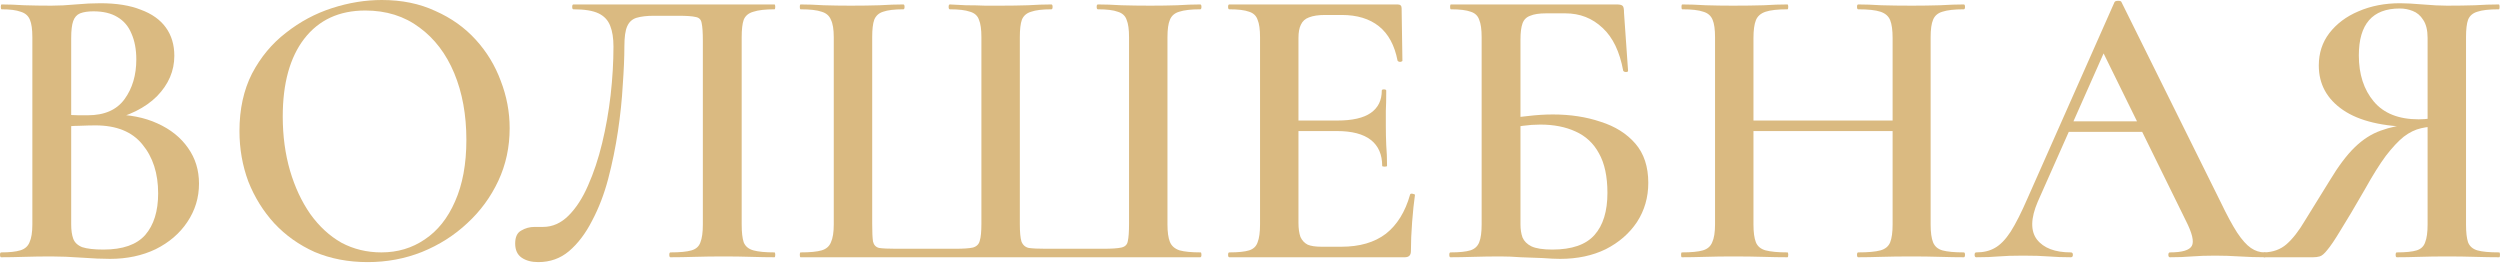
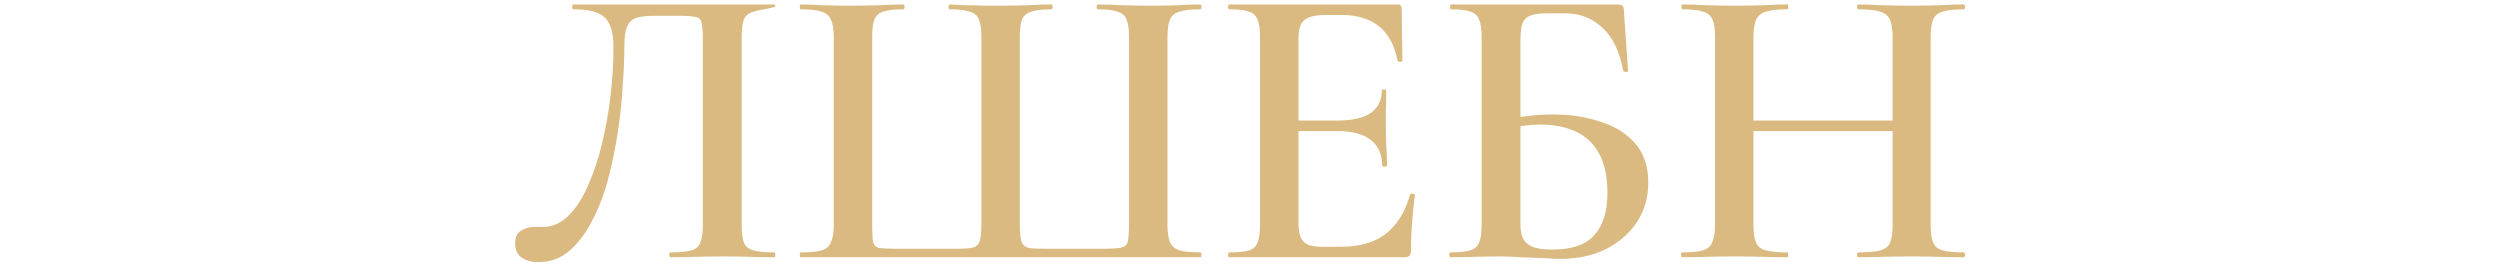
<svg xmlns="http://www.w3.org/2000/svg" width="384" height="41" viewBox="0 0 384 41" fill="none">
-   <path d="M383.876 38.768C383.959 38.768 384 38.892 384 39.141C384 39.389 383.959 39.514 383.876 39.514C382.757 39.514 381.515 39.493 380.148 39.451C378.823 39.41 377.394 39.389 375.861 39.389C374.329 39.389 372.92 39.41 371.636 39.451C370.352 39.493 369.193 39.514 368.157 39.514C368.033 39.514 367.971 39.389 367.971 39.141C367.971 38.892 368.033 38.768 368.157 38.768C369.524 38.768 370.539 38.664 371.202 38.457C371.864 38.25 372.299 37.836 372.506 37.215C372.755 36.593 372.879 35.682 372.879 34.481V19.073L374.929 19.384C373.811 19.384 372.796 19.488 371.885 19.695C370.974 19.902 370.083 20.337 369.213 20.999C368.385 21.662 367.474 22.635 366.48 23.919C365.527 25.203 364.45 26.922 363.249 29.076C361.675 31.81 360.433 33.901 359.521 35.351C358.652 36.801 357.968 37.815 357.471 38.395C357.016 38.975 356.622 39.306 356.291 39.389C356.001 39.472 355.67 39.514 355.297 39.514H347.779C347.696 39.514 347.655 39.389 347.655 39.141C347.655 38.892 347.696 38.768 347.779 38.768C349.146 38.727 350.285 38.312 351.196 37.525C352.149 36.697 353.102 35.475 354.054 33.86C355.048 32.245 356.291 30.236 357.782 27.833C359.149 25.555 360.453 23.816 361.696 22.615C362.939 21.413 364.264 20.564 365.672 20.067C367.122 19.529 368.716 19.198 370.456 19.073L370.891 19.508C366.045 19.467 362.379 18.597 359.894 16.899C357.409 15.201 356.167 12.923 356.167 10.065C356.167 8.159 356.705 6.503 357.782 5.094C358.9 3.645 360.391 2.526 362.255 1.74C364.16 0.911 366.293 0.497 368.654 0.497C369.524 0.497 370.684 0.559 372.133 0.683C373.583 0.808 374.826 0.87 375.861 0.87C377.394 0.87 378.823 0.849 380.148 0.808C381.473 0.725 382.695 0.683 383.814 0.683C383.896 0.683 383.938 0.808 383.938 1.056C383.938 1.305 383.896 1.429 383.814 1.429C382.323 1.429 381.225 1.553 380.521 1.802C379.817 2.009 379.34 2.423 379.092 3.044C378.885 3.624 378.781 4.515 378.781 5.716V34.481C378.781 35.682 378.885 36.593 379.092 37.215C379.34 37.836 379.817 38.25 380.521 38.457C381.225 38.664 382.343 38.768 383.876 38.768ZM362.317 8.512C362.317 11.411 363.083 13.772 364.616 15.594C366.148 17.417 368.447 18.328 371.512 18.328C372.051 18.328 372.672 18.286 373.376 18.203C374.08 18.121 374.639 18.017 375.054 17.893L372.879 18.576V5.84C372.879 4.639 372.651 3.707 372.196 3.044C371.781 2.382 371.243 1.926 370.58 1.677C369.959 1.429 369.296 1.305 368.592 1.305C364.409 1.305 362.317 3.707 362.317 8.512Z" fill="#DABA81" />
-   <path d="M317.092 20.254L318.024 18.638H330.822L331.257 20.254H317.092ZM347.845 38.768C348.011 38.768 348.094 38.892 348.094 39.141C348.094 39.389 348.011 39.514 347.845 39.514C346.603 39.514 345.319 39.472 343.993 39.389C342.709 39.306 341.467 39.265 340.266 39.265C338.899 39.265 337.698 39.306 336.662 39.389C335.668 39.472 334.55 39.514 333.307 39.514C333.142 39.514 333.059 39.389 333.059 39.141C333.059 38.892 333.142 38.768 333.307 38.768C335.171 38.768 336.289 38.437 336.662 37.774C337.035 37.111 336.724 35.806 335.73 33.86L322.745 7.455L325.293 3.293L312.991 31.002C311.914 33.529 311.873 35.455 312.867 36.78C313.902 38.105 315.642 38.768 318.086 38.768C318.293 38.768 318.396 38.892 318.396 39.141C318.396 39.389 318.293 39.514 318.086 39.514C316.843 39.514 315.704 39.472 314.669 39.389C313.633 39.306 312.329 39.265 310.755 39.265C309.181 39.265 307.917 39.306 306.965 39.389C306.054 39.472 304.915 39.514 303.548 39.514C303.382 39.514 303.299 39.389 303.299 39.141C303.299 38.892 303.382 38.768 303.548 38.768C304.666 38.768 305.619 38.54 306.406 38.085C307.234 37.629 308.042 36.801 308.829 35.599C309.616 34.357 310.485 32.638 311.438 30.443L324.796 0.311C324.878 0.186 325.065 0.124 325.355 0.124C325.645 0.124 325.81 0.186 325.852 0.311L341.073 31.002C342.026 32.99 342.875 34.564 343.621 35.724C344.366 36.842 345.07 37.629 345.733 38.085C346.396 38.54 347.1 38.768 347.845 38.768Z" fill="#DABA81" />
  <path d="M290.705 5.84C290.705 4.639 290.58 3.728 290.332 3.106C290.083 2.485 289.586 2.05 288.841 1.802C288.095 1.553 286.956 1.429 285.424 1.429C285.299 1.429 285.237 1.305 285.237 1.056C285.237 0.808 285.299 0.683 285.424 0.683C286.459 0.683 287.64 0.725 288.965 0.808C290.332 0.849 291.906 0.87 293.687 0.87C295.136 0.87 296.565 0.849 297.974 0.808C299.382 0.725 300.604 0.683 301.639 0.683C301.763 0.683 301.826 0.808 301.826 1.056C301.826 1.305 301.763 1.429 301.639 1.429C300.189 1.429 299.092 1.553 298.346 1.802C297.642 2.009 297.166 2.423 296.917 3.044C296.669 3.624 296.545 4.515 296.545 5.716V34.481C296.545 35.682 296.669 36.593 296.917 37.215C297.166 37.836 297.642 38.25 298.346 38.457C299.092 38.664 300.189 38.768 301.639 38.768C301.763 38.768 301.826 38.892 301.826 39.141C301.826 39.389 301.763 39.514 301.639 39.514C300.604 39.514 299.382 39.493 297.974 39.451C296.565 39.41 295.136 39.389 293.687 39.389C291.906 39.389 290.332 39.41 288.965 39.451C287.64 39.493 286.459 39.514 285.424 39.514C285.299 39.514 285.237 39.389 285.237 39.141C285.237 38.892 285.299 38.768 285.424 38.768C286.956 38.768 288.095 38.664 288.841 38.457C289.586 38.25 290.083 37.836 290.332 37.215C290.58 36.593 290.705 35.682 290.705 34.481V5.84ZM266.164 20.13V18.514H293.376V20.13H266.164ZM263.43 34.481V5.716C263.43 4.515 263.306 3.624 263.057 3.044C262.809 2.423 262.333 2.009 261.628 1.802C260.924 1.553 259.847 1.429 258.398 1.429C258.315 1.429 258.274 1.305 258.274 1.056C258.274 0.808 258.315 0.683 258.398 0.683C259.475 0.683 260.676 0.725 262.001 0.808C263.327 0.849 264.714 0.87 266.164 0.87C267.945 0.87 269.519 0.849 270.886 0.808C272.252 0.725 273.474 0.683 274.551 0.683C274.634 0.683 274.675 0.808 274.675 1.056C274.675 1.305 274.634 1.429 274.551 1.429C273.06 1.429 271.942 1.553 271.196 1.802C270.451 2.05 269.954 2.485 269.705 3.106C269.457 3.728 269.332 4.639 269.332 5.84V34.481C269.332 35.682 269.457 36.593 269.705 37.215C269.954 37.836 270.451 38.25 271.196 38.457C271.983 38.664 273.102 38.768 274.551 38.768C274.634 38.768 274.675 38.892 274.675 39.141C274.675 39.389 274.634 39.514 274.551 39.514C273.433 39.514 272.19 39.493 270.823 39.451C269.498 39.41 267.945 39.389 266.164 39.389C264.714 39.389 263.306 39.41 261.939 39.451C260.572 39.493 259.371 39.514 258.336 39.514C258.253 39.514 258.211 39.389 258.211 39.141C258.211 38.892 258.253 38.768 258.336 38.768C259.785 38.768 260.862 38.664 261.566 38.457C262.27 38.25 262.747 37.836 262.995 37.215C263.285 36.593 263.43 35.682 263.43 34.481Z" fill="#DABA81" />
  <path d="M239.633 39.762C238.929 39.762 238.039 39.721 236.962 39.638C235.885 39.596 234.766 39.555 233.607 39.514C232.488 39.431 231.453 39.389 230.5 39.389C229.051 39.389 227.663 39.41 226.338 39.451C225.012 39.493 223.832 39.514 222.796 39.514C222.672 39.514 222.61 39.389 222.61 39.141C222.61 38.892 222.672 38.768 222.796 38.768C224.163 38.768 225.178 38.664 225.841 38.457C226.503 38.25 226.959 37.836 227.207 37.215C227.456 36.593 227.58 35.682 227.58 34.481V5.716C227.58 4.515 227.456 3.624 227.207 3.044C227 2.423 226.565 2.009 225.903 1.802C225.24 1.553 224.225 1.429 222.858 1.429C222.776 1.429 222.734 1.305 222.734 1.056C222.734 0.808 222.776 0.683 222.858 0.683H248.331C248.828 0.683 249.139 0.766 249.263 0.932C249.387 1.056 249.449 1.408 249.449 1.988L250.071 10.872C250.071 10.997 249.967 11.059 249.76 11.059C249.553 11.059 249.408 10.997 249.325 10.872C248.787 7.932 247.731 5.736 246.157 4.287C244.583 2.796 242.677 2.05 240.441 2.05H237.459C236.423 2.05 235.615 2.174 235.036 2.423C234.456 2.63 234.062 3.024 233.855 3.603C233.648 4.183 233.545 5.012 233.545 6.089V34.481C233.545 35.227 233.648 35.889 233.855 36.469C234.104 37.049 234.559 37.505 235.222 37.836C235.926 38.167 237.003 38.333 238.453 38.333C241.435 38.333 243.589 37.588 244.914 36.096C246.239 34.605 246.902 32.452 246.902 29.635C246.902 27.109 246.467 25.079 245.597 23.547C244.769 22.014 243.568 20.896 241.994 20.192C240.462 19.488 238.66 19.136 236.589 19.136C235.719 19.136 234.829 19.198 233.917 19.322C233.006 19.446 232.033 19.612 230.997 19.819L230.749 18.514C231.991 18.183 233.275 17.955 234.601 17.831C235.968 17.665 237.272 17.582 238.515 17.582C241.207 17.582 243.651 17.955 245.846 18.701C248.083 19.405 249.864 20.523 251.189 22.055C252.514 23.588 253.177 25.597 253.177 28.082C253.177 30.319 252.597 32.327 251.438 34.108C250.278 35.848 248.683 37.236 246.654 38.271C244.624 39.265 242.284 39.762 239.633 39.762Z" fill="#DABA81" />
  <path d="M215.784 39.514H188.82C188.696 39.514 188.634 39.389 188.634 39.141C188.634 38.892 188.696 38.768 188.82 38.768C190.187 38.768 191.201 38.664 191.864 38.457C192.527 38.25 192.962 37.836 193.169 37.215C193.417 36.593 193.542 35.682 193.542 34.481V5.716C193.542 4.515 193.417 3.624 193.169 3.044C192.962 2.423 192.527 2.009 191.864 1.802C191.201 1.553 190.187 1.429 188.82 1.429C188.696 1.429 188.634 1.305 188.634 1.056C188.634 0.808 188.696 0.683 188.82 0.683H214.665C215.079 0.683 215.287 0.87 215.287 1.242L215.411 9.319C215.411 9.402 215.307 9.464 215.1 9.506C214.893 9.506 214.748 9.443 214.665 9.319C214.21 6.958 213.257 5.198 211.807 4.038C210.358 2.879 208.452 2.299 206.092 2.299H203.544C202.509 2.299 201.68 2.423 201.059 2.671C200.479 2.879 200.065 3.251 199.817 3.79C199.568 4.287 199.444 4.97 199.444 5.84V34.233C199.444 35.102 199.547 35.827 199.754 36.407C200.003 36.946 200.376 37.339 200.873 37.588C201.37 37.795 202.074 37.898 202.985 37.898H206.029C208.846 37.898 211.124 37.236 212.864 35.91C214.603 34.543 215.846 32.535 216.591 29.884C216.633 29.759 216.757 29.718 216.964 29.759C217.213 29.801 217.337 29.863 217.337 29.946C217.171 31.105 217.026 32.493 216.902 34.108C216.778 35.724 216.716 37.215 216.716 38.582C216.716 39.203 216.405 39.514 215.784 39.514ZM212.304 25.473C212.304 23.733 211.725 22.408 210.565 21.496C209.405 20.585 207.665 20.13 205.346 20.13H196.648V18.514H205.408C207.728 18.514 209.447 18.121 210.565 17.334C211.683 16.547 212.242 15.408 212.242 13.917C212.242 13.792 212.346 13.73 212.553 13.73C212.801 13.73 212.926 13.792 212.926 13.917C212.926 15.242 212.905 16.278 212.864 17.023C212.864 17.769 212.864 18.535 212.864 19.322C212.864 20.316 212.884 21.31 212.926 22.304C213.009 23.257 213.05 24.313 213.05 25.473C213.05 25.555 212.926 25.597 212.677 25.597C212.429 25.597 212.304 25.555 212.304 25.473Z" fill="#DABA81" />
  <path d="M122.972 39.514C122.89 39.514 122.848 39.389 122.848 39.141C122.848 38.892 122.89 38.768 122.972 38.768C124.422 38.768 125.499 38.664 126.203 38.457C126.907 38.25 127.384 37.836 127.632 37.215C127.922 36.593 128.067 35.682 128.067 34.481V5.716C128.067 4.515 127.922 3.624 127.632 3.044C127.384 2.423 126.907 2.009 126.203 1.802C125.499 1.553 124.422 1.429 122.972 1.429C122.89 1.429 122.848 1.305 122.848 1.056C122.848 0.808 122.89 0.683 122.972 0.683C124.008 0.683 125.188 0.725 126.514 0.808C127.839 0.849 129.227 0.87 130.676 0.87C132.292 0.87 133.762 0.849 135.087 0.808C136.454 0.725 137.676 0.683 138.753 0.683C138.877 0.683 138.939 0.808 138.939 1.056C138.939 1.305 138.877 1.429 138.753 1.429C137.386 1.429 136.351 1.553 135.647 1.802C134.984 2.009 134.528 2.423 134.28 3.044C134.073 3.624 133.969 4.515 133.969 5.716V34.357C133.969 35.641 134.011 36.552 134.093 37.091C134.218 37.629 134.528 37.96 135.025 38.085C135.564 38.167 136.434 38.209 137.635 38.209H146.705C147.989 38.209 148.901 38.147 149.439 38.023C150.019 37.857 150.371 37.505 150.495 36.966C150.661 36.428 150.744 35.558 150.744 34.357V5.716C150.744 4.515 150.62 3.624 150.371 3.044C150.164 2.423 149.708 2.009 149.004 1.802C148.3 1.553 147.265 1.429 145.898 1.429C145.774 1.429 145.711 1.305 145.711 1.056C145.711 0.808 145.774 0.683 145.898 0.683C146.56 0.725 147.389 0.766 148.383 0.808C149.377 0.808 150.35 0.828 151.303 0.87C152.297 0.87 153.105 0.87 153.726 0.87C155.176 0.87 156.563 0.849 157.889 0.808C159.214 0.725 160.415 0.683 161.492 0.683C161.616 0.683 161.678 0.808 161.678 1.056C161.678 1.305 161.616 1.429 161.492 1.429C160.125 1.429 159.09 1.553 158.386 1.802C157.681 2.009 157.205 2.423 156.957 3.044C156.75 3.624 156.646 4.515 156.646 5.716V34.419C156.646 35.662 156.729 36.552 156.894 37.091C157.102 37.629 157.474 37.96 158.013 38.085C158.593 38.167 159.462 38.209 160.622 38.209H169.444C170.77 38.209 171.702 38.147 172.24 38.023C172.82 37.898 173.151 37.567 173.234 37.028C173.358 36.49 173.421 35.599 173.421 34.357V5.716C173.421 4.515 173.296 3.624 173.048 3.044C172.841 2.423 172.385 2.009 171.681 1.802C171.018 1.553 170.004 1.429 168.637 1.429C168.512 1.429 168.45 1.305 168.45 1.056C168.45 0.808 168.512 0.683 168.637 0.683C169.714 0.683 170.915 0.725 172.24 0.808C173.607 0.849 175.098 0.87 176.713 0.87C178.163 0.87 179.53 0.849 180.814 0.808C182.139 0.725 183.32 0.683 184.355 0.683C184.479 0.683 184.542 0.808 184.542 1.056C184.542 1.305 184.479 1.429 184.355 1.429C182.947 1.429 181.87 1.553 181.125 1.802C180.42 2.009 179.944 2.423 179.696 3.044C179.447 3.624 179.323 4.515 179.323 5.716V34.481C179.323 35.641 179.447 36.531 179.696 37.153C179.944 37.774 180.441 38.209 181.187 38.457C181.932 38.664 183.009 38.768 184.417 38.768C184.5 38.768 184.542 38.892 184.542 39.141C184.542 39.389 184.479 39.514 184.355 39.514H122.972Z" fill="#DABA81" />
-   <path d="M82.672 40.259C81.636 40.259 80.787 40.031 80.125 39.576C79.462 39.12 79.131 38.395 79.131 37.401C79.131 36.407 79.441 35.745 80.062 35.413C80.684 35.04 81.367 34.854 82.113 34.854C82.32 34.854 82.527 34.854 82.734 34.854C82.983 34.854 83.21 34.854 83.418 34.854C84.867 34.854 86.172 34.274 87.332 33.114C88.491 31.955 89.485 30.422 90.314 28.517C91.183 26.57 91.908 24.396 92.488 21.993C93.068 19.591 93.503 17.127 93.793 14.6C94.083 12.032 94.228 9.547 94.228 7.145C94.228 5.861 94.062 4.805 93.731 3.976C93.399 3.106 92.799 2.464 91.929 2.05C91.059 1.636 89.775 1.429 88.077 1.429C87.953 1.429 87.891 1.305 87.891 1.056C87.891 0.808 87.953 0.683 88.077 0.683C88.326 0.683 89.05 0.683 90.252 0.683C91.453 0.683 92.944 0.683 94.725 0.683C96.547 0.683 98.494 0.683 100.565 0.683C102.677 0.683 104.769 0.683 106.84 0.683C108.952 0.683 110.899 0.683 112.68 0.683C114.461 0.683 115.911 0.683 117.029 0.683C118.147 0.683 118.789 0.683 118.955 0.683C119.038 0.683 119.079 0.808 119.079 1.056C119.079 1.305 119.038 1.429 118.955 1.429C117.547 1.429 116.47 1.553 115.724 1.802C114.979 2.009 114.482 2.423 114.233 3.044C114.026 3.624 113.923 4.515 113.923 5.716V34.481C113.923 35.682 114.026 36.593 114.233 37.215C114.482 37.836 114.979 38.25 115.724 38.457C116.47 38.664 117.547 38.768 118.955 38.768C119.038 38.768 119.079 38.892 119.079 39.141C119.079 39.389 119.038 39.514 118.955 39.514C117.919 39.514 116.718 39.493 115.351 39.451C114.026 39.41 112.639 39.389 111.189 39.389C109.615 39.389 108.124 39.41 106.716 39.451C105.349 39.493 104.106 39.514 102.988 39.514C102.864 39.514 102.802 39.389 102.802 39.141C102.802 38.892 102.864 38.768 102.988 38.768C104.438 38.768 105.514 38.664 106.219 38.457C106.923 38.25 107.378 37.836 107.585 37.215C107.834 36.593 107.958 35.682 107.958 34.481V6.275C107.958 4.991 107.896 4.08 107.772 3.541C107.689 3.003 107.378 2.692 106.84 2.609C106.343 2.485 105.473 2.423 104.23 2.423H100.441C99.364 2.423 98.473 2.526 97.769 2.734C97.106 2.941 96.63 3.376 96.34 4.038C96.05 4.66 95.905 5.695 95.905 7.145C95.905 8.801 95.822 10.769 95.657 13.047C95.532 15.325 95.284 17.706 94.911 20.192C94.538 22.677 94.041 25.1 93.42 27.461C92.799 29.822 91.971 31.975 90.935 33.922C89.941 35.869 88.76 37.422 87.394 38.582C86.068 39.7 84.494 40.259 82.672 40.259Z" fill="#DABA81" />
-   <path d="M56.477 40.259C53.494 40.259 50.782 39.741 48.338 38.706C45.935 37.629 43.865 36.159 42.125 34.295C40.427 32.431 39.101 30.298 38.149 27.896C37.237 25.452 36.782 22.863 36.782 20.13C36.782 16.775 37.424 13.834 38.708 11.307C40.033 8.781 41.773 6.689 43.927 5.032C46.081 3.334 48.441 2.071 51.009 1.243C53.577 0.414 56.125 0 58.651 0C61.716 0 64.45 0.559 66.852 1.677C69.296 2.754 71.367 4.225 73.065 6.089C74.763 7.952 76.047 10.065 76.917 12.426C77.828 14.787 78.284 17.21 78.284 19.695C78.284 22.594 77.704 25.286 76.544 27.771C75.384 30.256 73.79 32.431 71.76 34.295C69.772 36.159 67.453 37.629 64.802 38.706C62.192 39.741 59.417 40.259 56.477 40.259ZM58.589 38.768C61.074 38.768 63.29 38.105 65.237 36.78C67.225 35.455 68.778 33.508 69.896 30.94C71.056 28.331 71.636 25.183 71.636 21.496C71.636 17.645 71.015 14.227 69.772 11.245C68.529 8.263 66.749 5.923 64.429 4.225C62.11 2.485 59.334 1.615 56.104 1.615C52.086 1.615 48.959 3.065 46.722 5.964C44.527 8.822 43.43 12.798 43.43 17.893C43.43 20.875 43.802 23.65 44.548 26.218C45.294 28.745 46.329 30.961 47.654 32.866C49.021 34.771 50.616 36.242 52.438 37.277C54.302 38.271 56.352 38.768 58.589 38.768Z" fill="#DABA81" />
-   <path d="M16.464 18.576L17.147 17.582C19.84 17.582 22.18 18.038 24.168 18.949C26.198 19.86 27.771 21.124 28.89 22.739C30.008 24.313 30.567 26.135 30.567 28.206C30.567 30.36 29.967 32.327 28.765 34.108C27.606 35.848 25.99 37.236 23.919 38.271C21.849 39.265 19.508 39.762 16.899 39.762C15.698 39.762 14.248 39.7 12.55 39.576C10.852 39.451 9.299 39.389 7.89 39.389C6.441 39.389 5.053 39.41 3.728 39.451C2.402 39.493 1.222 39.514 0.186 39.514C0.062 39.514 0 39.389 0 39.141C0 38.892 0.062 38.768 0.186 38.768C1.47 38.768 2.444 38.664 3.106 38.457C3.811 38.25 4.287 37.836 4.535 37.215C4.825 36.593 4.97 35.682 4.97 34.481V5.716C4.97 4.515 4.846 3.624 4.598 3.044C4.349 2.423 3.873 2.009 3.169 1.802C2.506 1.553 1.532 1.429 0.249 1.429C0.166 1.429 0.124 1.305 0.124 1.056C0.124 0.808 0.166 0.683 0.249 0.683C1.284 0.683 2.444 0.725 3.728 0.808C5.053 0.849 6.441 0.87 7.89 0.87C9.05 0.87 10.293 0.808 11.618 0.683C12.943 0.559 14.207 0.497 15.408 0.497C17.893 0.497 19.964 0.828 21.621 1.491C23.319 2.112 24.603 3.023 25.473 4.225C26.342 5.426 26.777 6.875 26.777 8.574C26.777 10.893 25.887 12.964 24.106 14.787C22.325 16.567 19.777 17.831 16.464 18.576ZM14.352 1.74C13.523 1.74 12.84 1.843 12.301 2.05C11.804 2.257 11.452 2.651 11.245 3.231C11.038 3.81 10.935 4.68 10.935 5.84V18.017L8.698 17.582C10.065 17.624 11.183 17.665 12.053 17.706C12.923 17.706 13.399 17.706 13.482 17.706C16.05 17.706 17.934 16.878 19.136 15.221C20.337 13.565 20.937 11.535 20.937 9.133C20.937 7.6 20.689 6.275 20.192 5.157C19.736 4.038 19.011 3.189 18.017 2.609C17.065 2.029 15.843 1.74 14.352 1.74ZM15.905 38.333C18.846 38.333 20.979 37.588 22.304 36.096C23.63 34.564 24.292 32.431 24.292 29.697C24.292 26.632 23.485 24.126 21.869 22.18C20.295 20.233 17.893 19.26 14.662 19.26C14.041 19.26 13.213 19.28 12.177 19.322C11.142 19.322 10.065 19.425 8.946 19.633L10.935 18.887V34.481C10.935 35.351 11.038 36.076 11.245 36.656C11.452 37.236 11.908 37.67 12.612 37.96C13.358 38.209 14.455 38.333 15.905 38.333Z" fill="#DABA81" />
+   <path d="M82.672 40.259C81.636 40.259 80.787 40.031 80.125 39.576C79.462 39.12 79.131 38.395 79.131 37.401C79.131 36.407 79.441 35.745 80.062 35.413C80.684 35.04 81.367 34.854 82.113 34.854C82.32 34.854 82.527 34.854 82.734 34.854C82.983 34.854 83.21 34.854 83.418 34.854C84.867 34.854 86.172 34.274 87.332 33.114C88.491 31.955 89.485 30.422 90.314 28.517C91.183 26.57 91.908 24.396 92.488 21.993C93.068 19.591 93.503 17.127 93.793 14.6C94.083 12.032 94.228 9.547 94.228 7.145C94.228 5.861 94.062 4.805 93.731 3.976C93.399 3.106 92.799 2.464 91.929 2.05C91.059 1.636 89.775 1.429 88.077 1.429C87.953 1.429 87.891 1.305 87.891 1.056C87.891 0.808 87.953 0.683 88.077 0.683C88.326 0.683 89.05 0.683 90.252 0.683C91.453 0.683 92.944 0.683 94.725 0.683C96.547 0.683 98.494 0.683 100.565 0.683C102.677 0.683 104.769 0.683 106.84 0.683C108.952 0.683 110.899 0.683 112.68 0.683C114.461 0.683 115.911 0.683 117.029 0.683C118.147 0.683 118.789 0.683 118.955 0.683C119.038 0.683 119.079 0.808 119.079 1.056C117.547 1.429 116.47 1.553 115.724 1.802C114.979 2.009 114.482 2.423 114.233 3.044C114.026 3.624 113.923 4.515 113.923 5.716V34.481C113.923 35.682 114.026 36.593 114.233 37.215C114.482 37.836 114.979 38.25 115.724 38.457C116.47 38.664 117.547 38.768 118.955 38.768C119.038 38.768 119.079 38.892 119.079 39.141C119.079 39.389 119.038 39.514 118.955 39.514C117.919 39.514 116.718 39.493 115.351 39.451C114.026 39.41 112.639 39.389 111.189 39.389C109.615 39.389 108.124 39.41 106.716 39.451C105.349 39.493 104.106 39.514 102.988 39.514C102.864 39.514 102.802 39.389 102.802 39.141C102.802 38.892 102.864 38.768 102.988 38.768C104.438 38.768 105.514 38.664 106.219 38.457C106.923 38.25 107.378 37.836 107.585 37.215C107.834 36.593 107.958 35.682 107.958 34.481V6.275C107.958 4.991 107.896 4.08 107.772 3.541C107.689 3.003 107.378 2.692 106.84 2.609C106.343 2.485 105.473 2.423 104.23 2.423H100.441C99.364 2.423 98.473 2.526 97.769 2.734C97.106 2.941 96.63 3.376 96.34 4.038C96.05 4.66 95.905 5.695 95.905 7.145C95.905 8.801 95.822 10.769 95.657 13.047C95.532 15.325 95.284 17.706 94.911 20.192C94.538 22.677 94.041 25.1 93.42 27.461C92.799 29.822 91.971 31.975 90.935 33.922C89.941 35.869 88.76 37.422 87.394 38.582C86.068 39.7 84.494 40.259 82.672 40.259Z" fill="#DABA81" />
</svg>